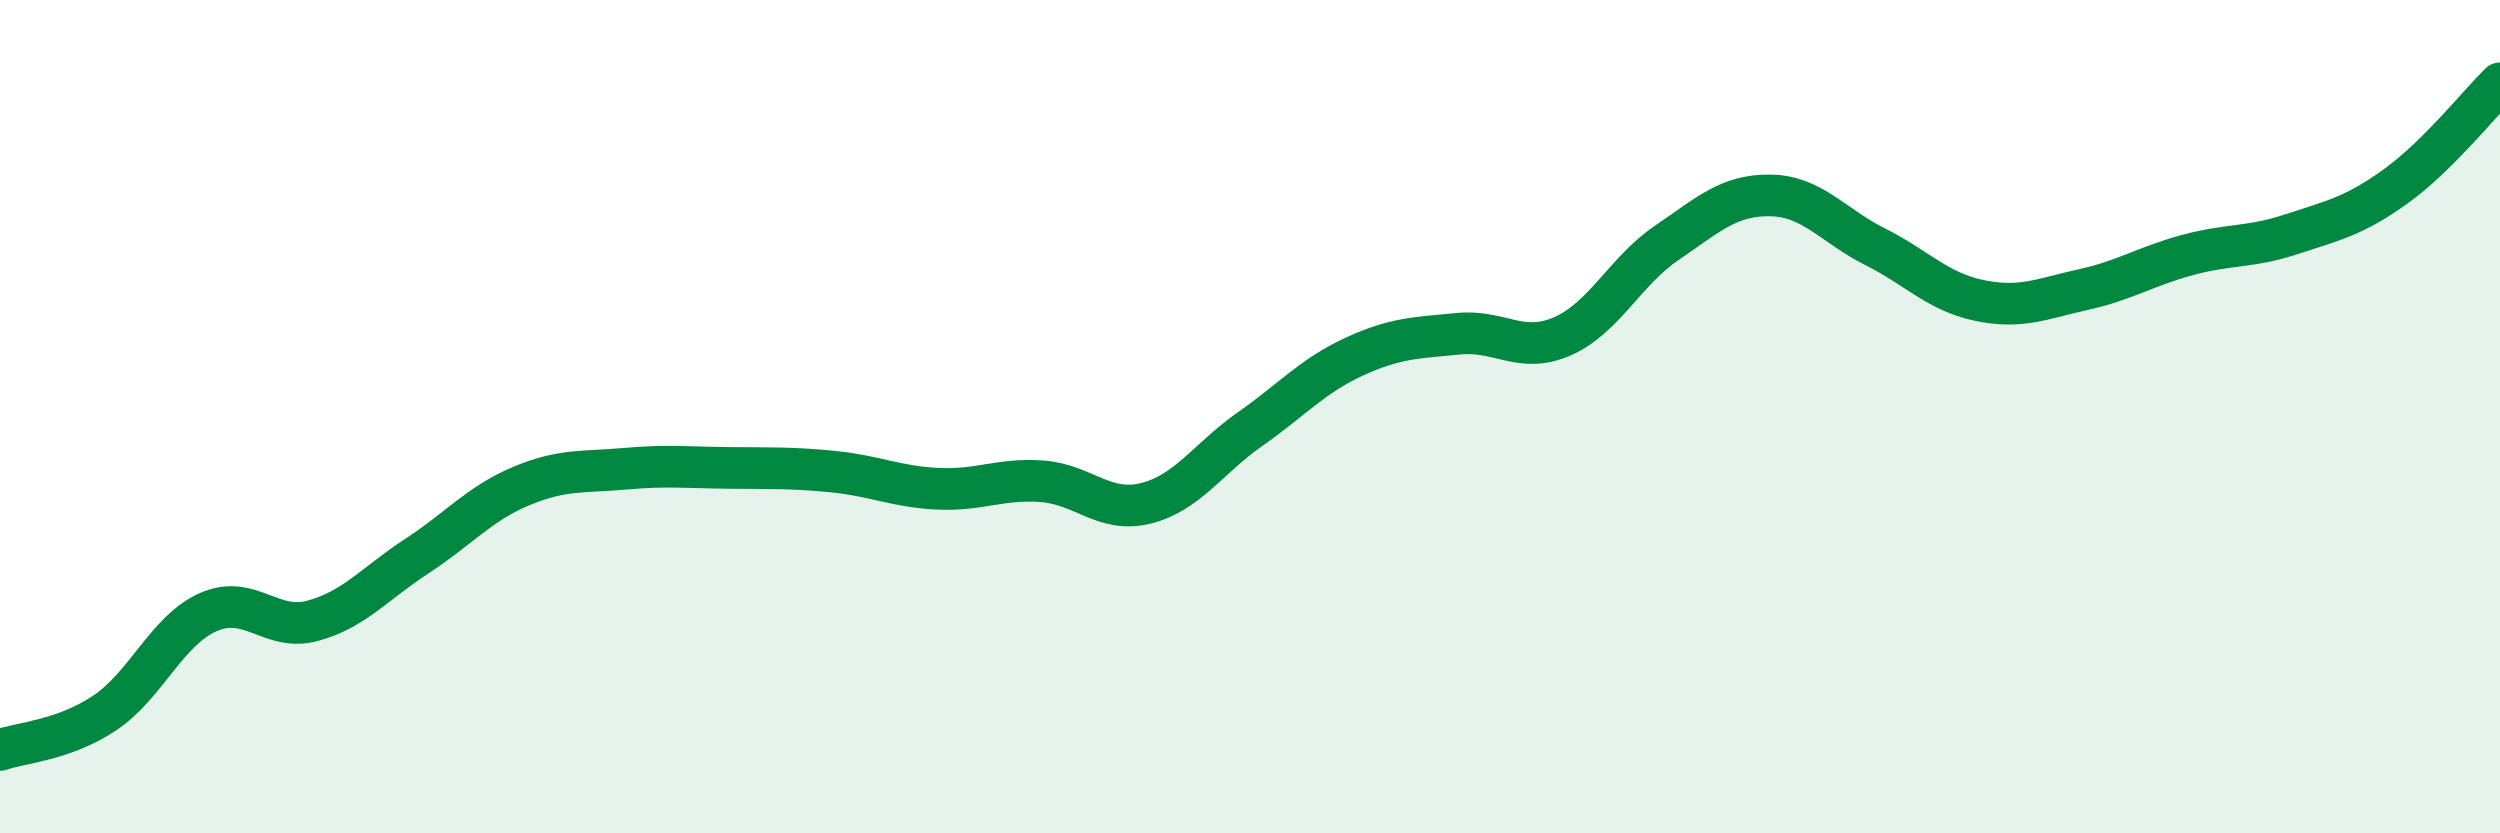
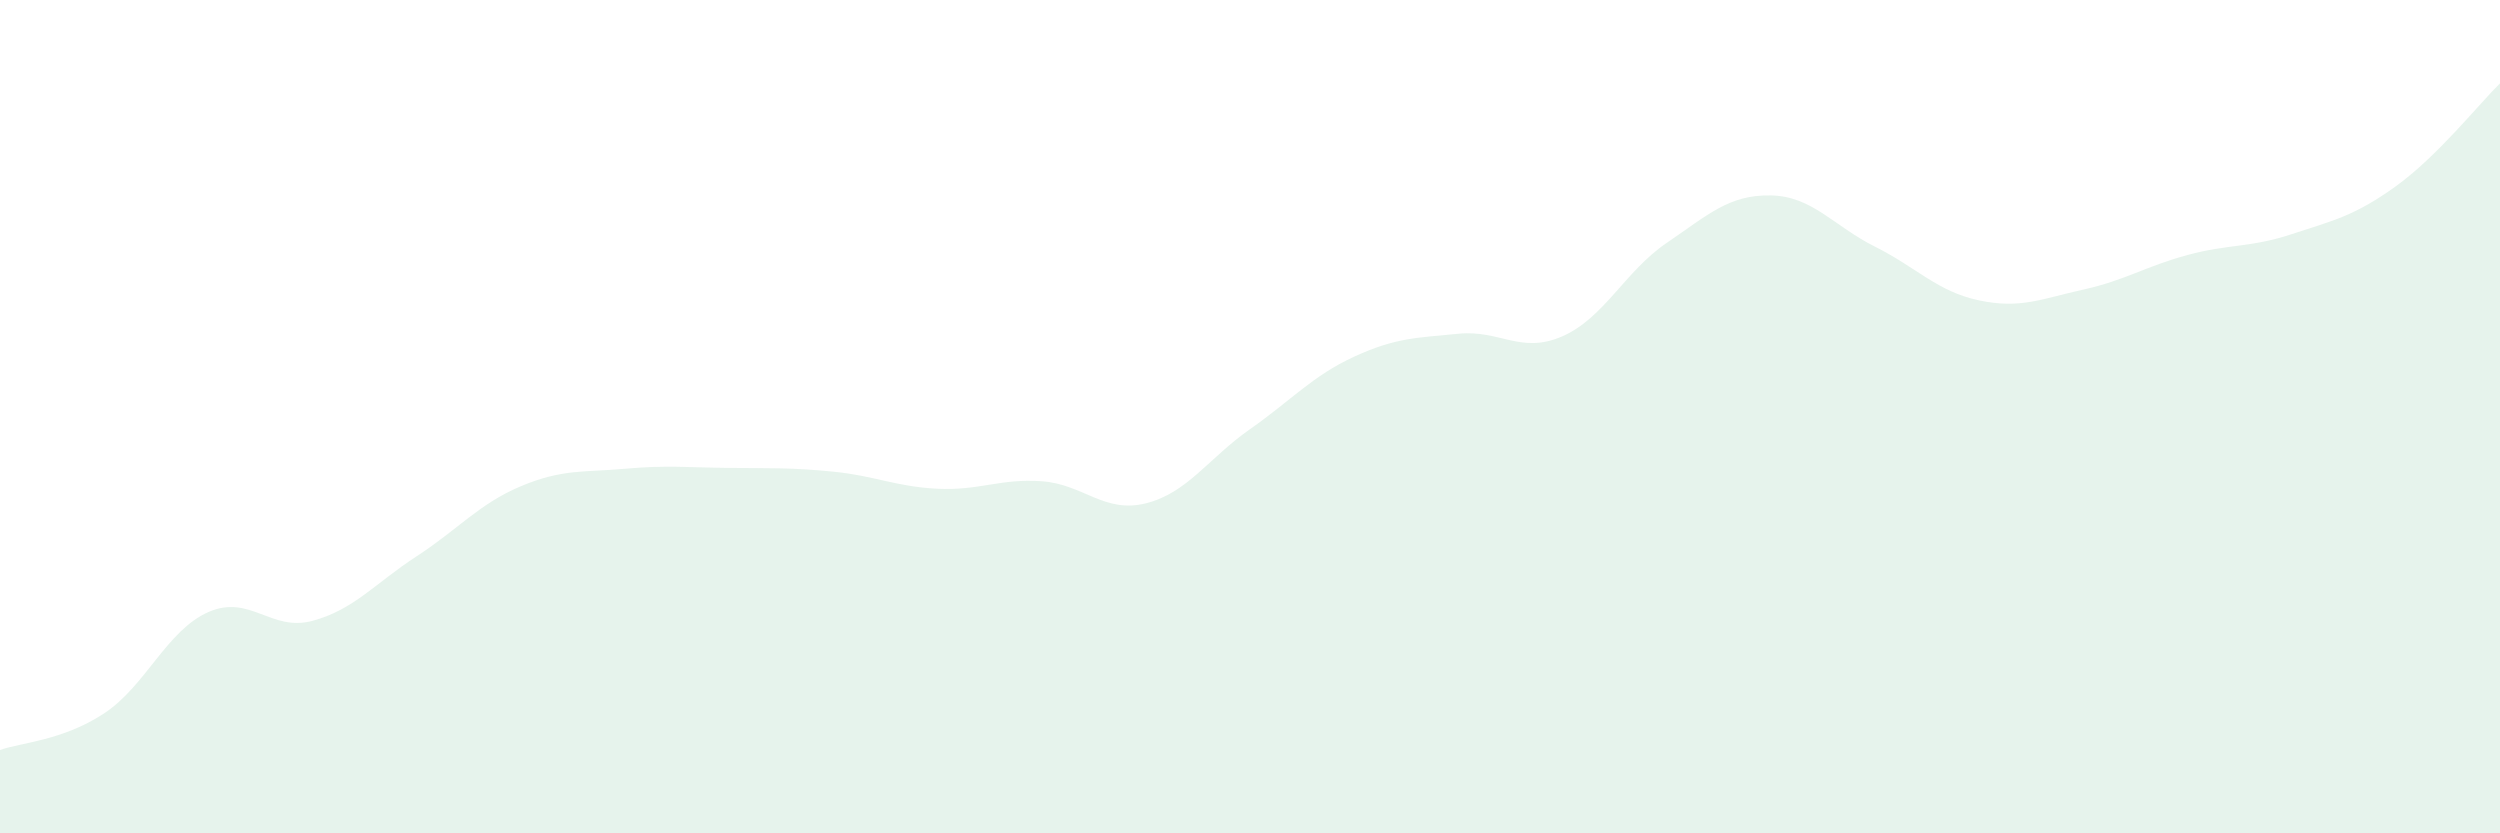
<svg xmlns="http://www.w3.org/2000/svg" width="60" height="20" viewBox="0 0 60 20">
  <path d="M 0,18 C 0.5,17.82 1.5,17.78 2.5,17.12 C 3.5,16.46 4,15.13 5,14.69 C 6,14.25 6.5,15.17 7.5,14.9 C 8.5,14.63 9,14 10,13.35 C 11,12.7 11.5,12.09 12.5,11.67 C 13.5,11.25 14,11.34 15,11.25 C 16,11.16 16.5,11.22 17.5,11.23 C 18.5,11.24 19,11.22 20,11.32 C 21,11.42 21.5,11.68 22.5,11.73 C 23.5,11.78 24,11.48 25,11.55 C 26,11.62 26.5,12.33 27.5,12.08 C 28.5,11.83 29,11 30,10.3 C 31,9.6 31.5,9.02 32.5,8.56 C 33.5,8.1 34,8.11 35,8.01 C 36,7.91 36.5,8.51 37.5,8.07 C 38.5,7.63 39,6.51 40,5.83 C 41,5.15 41.5,4.67 42.5,4.69 C 43.5,4.71 44,5.42 45,5.92 C 46,6.42 46.5,7 47.5,7.21 C 48.5,7.42 49,7.17 50,6.95 C 51,6.73 51.5,6.39 52.5,6.12 C 53.5,5.85 54,5.95 55,5.62 C 56,5.29 56.5,5.19 57.5,4.47 C 58.5,3.75 59.5,2.49 60,2L60 20L0 20Z" fill="#008740" opacity="0.1" stroke-linecap="round" stroke-linejoin="round" />
-   <path d="M 0,18 C 0.5,17.82 1.5,17.78 2.5,17.12 C 3.5,16.46 4,15.13 5,14.69 C 6,14.25 6.5,15.17 7.5,14.9 C 8.5,14.63 9,14 10,13.35 C 11,12.7 11.5,12.09 12.5,11.67 C 13.5,11.25 14,11.34 15,11.25 C 16,11.16 16.5,11.22 17.5,11.23 C 18.5,11.24 19,11.22 20,11.32 C 21,11.42 21.5,11.68 22.5,11.73 C 23.5,11.78 24,11.48 25,11.55 C 26,11.62 26.5,12.33 27.5,12.08 C 28.5,11.83 29,11 30,10.3 C 31,9.6 31.5,9.02 32.5,8.56 C 33.5,8.1 34,8.11 35,8.01 C 36,7.91 36.5,8.51 37.5,8.07 C 38.5,7.63 39,6.51 40,5.83 C 41,5.15 41.5,4.67 42.5,4.69 C 43.5,4.71 44,5.42 45,5.92 C 46,6.42 46.5,7 47.5,7.21 C 48.5,7.42 49,7.17 50,6.95 C 51,6.73 51.5,6.39 52.5,6.12 C 53.5,5.85 54,5.95 55,5.62 C 56,5.29 56.5,5.19 57.5,4.47 C 58.5,3.75 59.5,2.49 60,2" stroke="#008740" stroke-width="1" fill="none" stroke-linecap="round" stroke-linejoin="round" />
</svg>